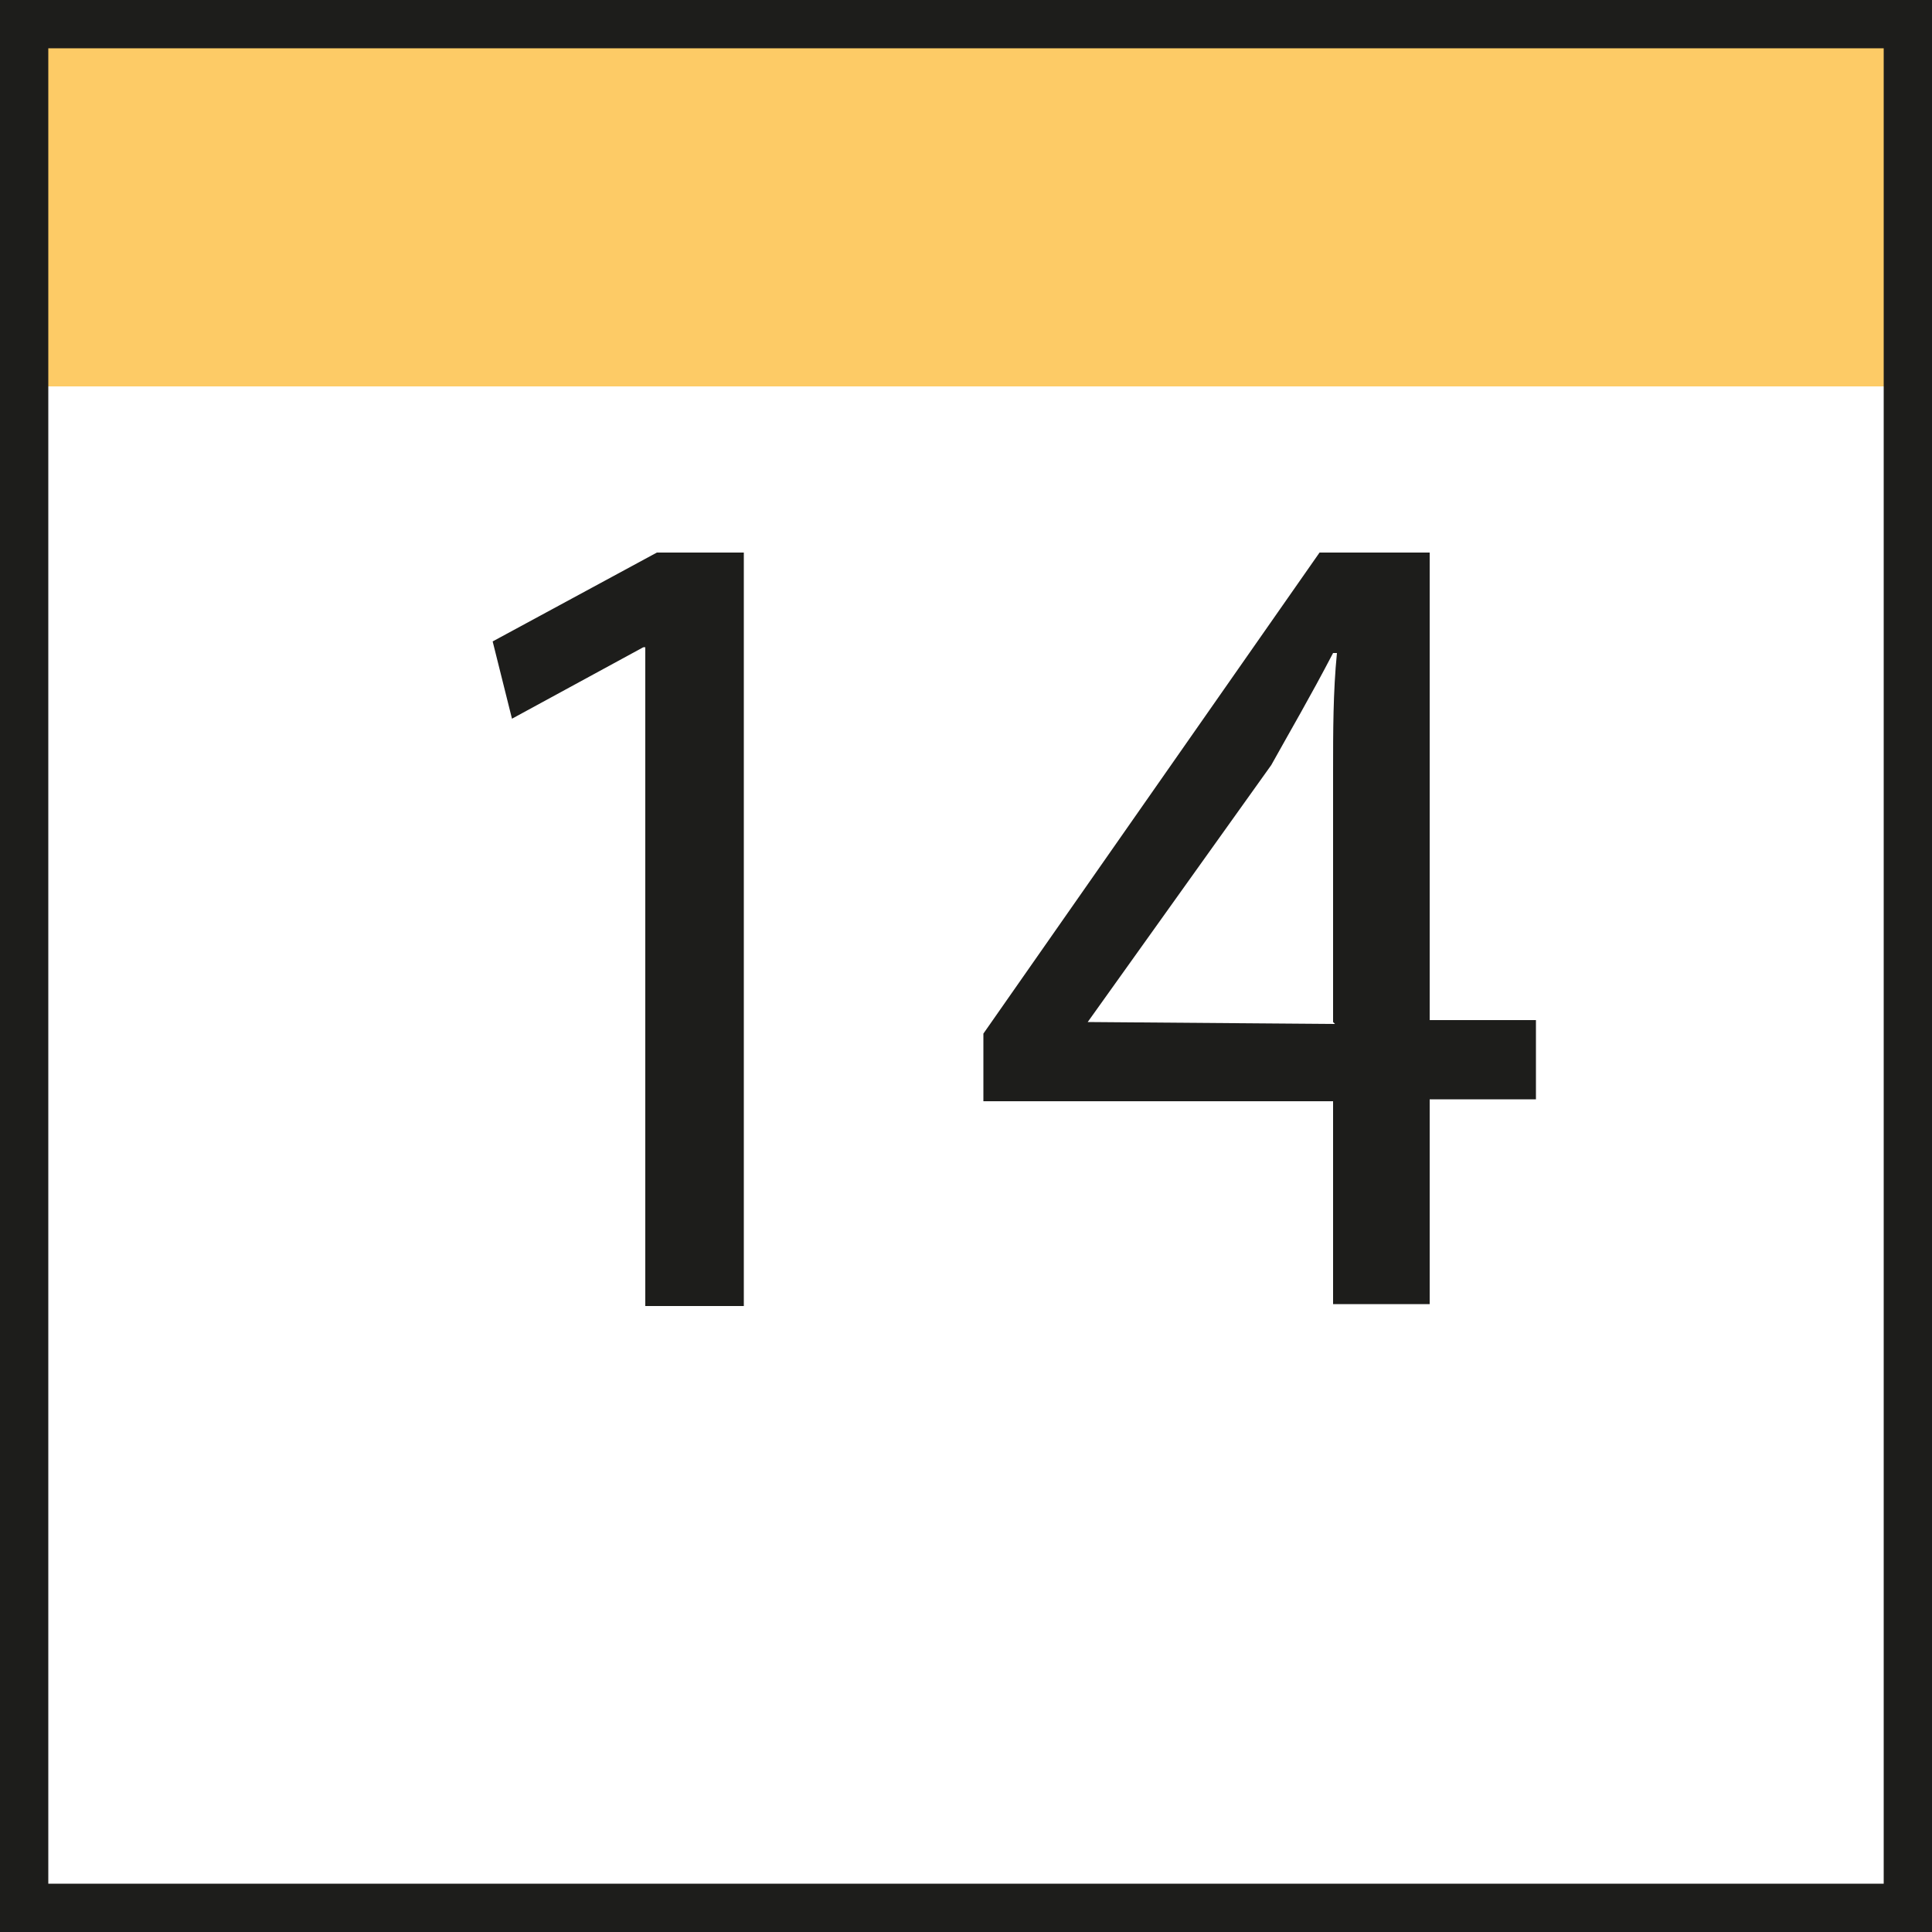
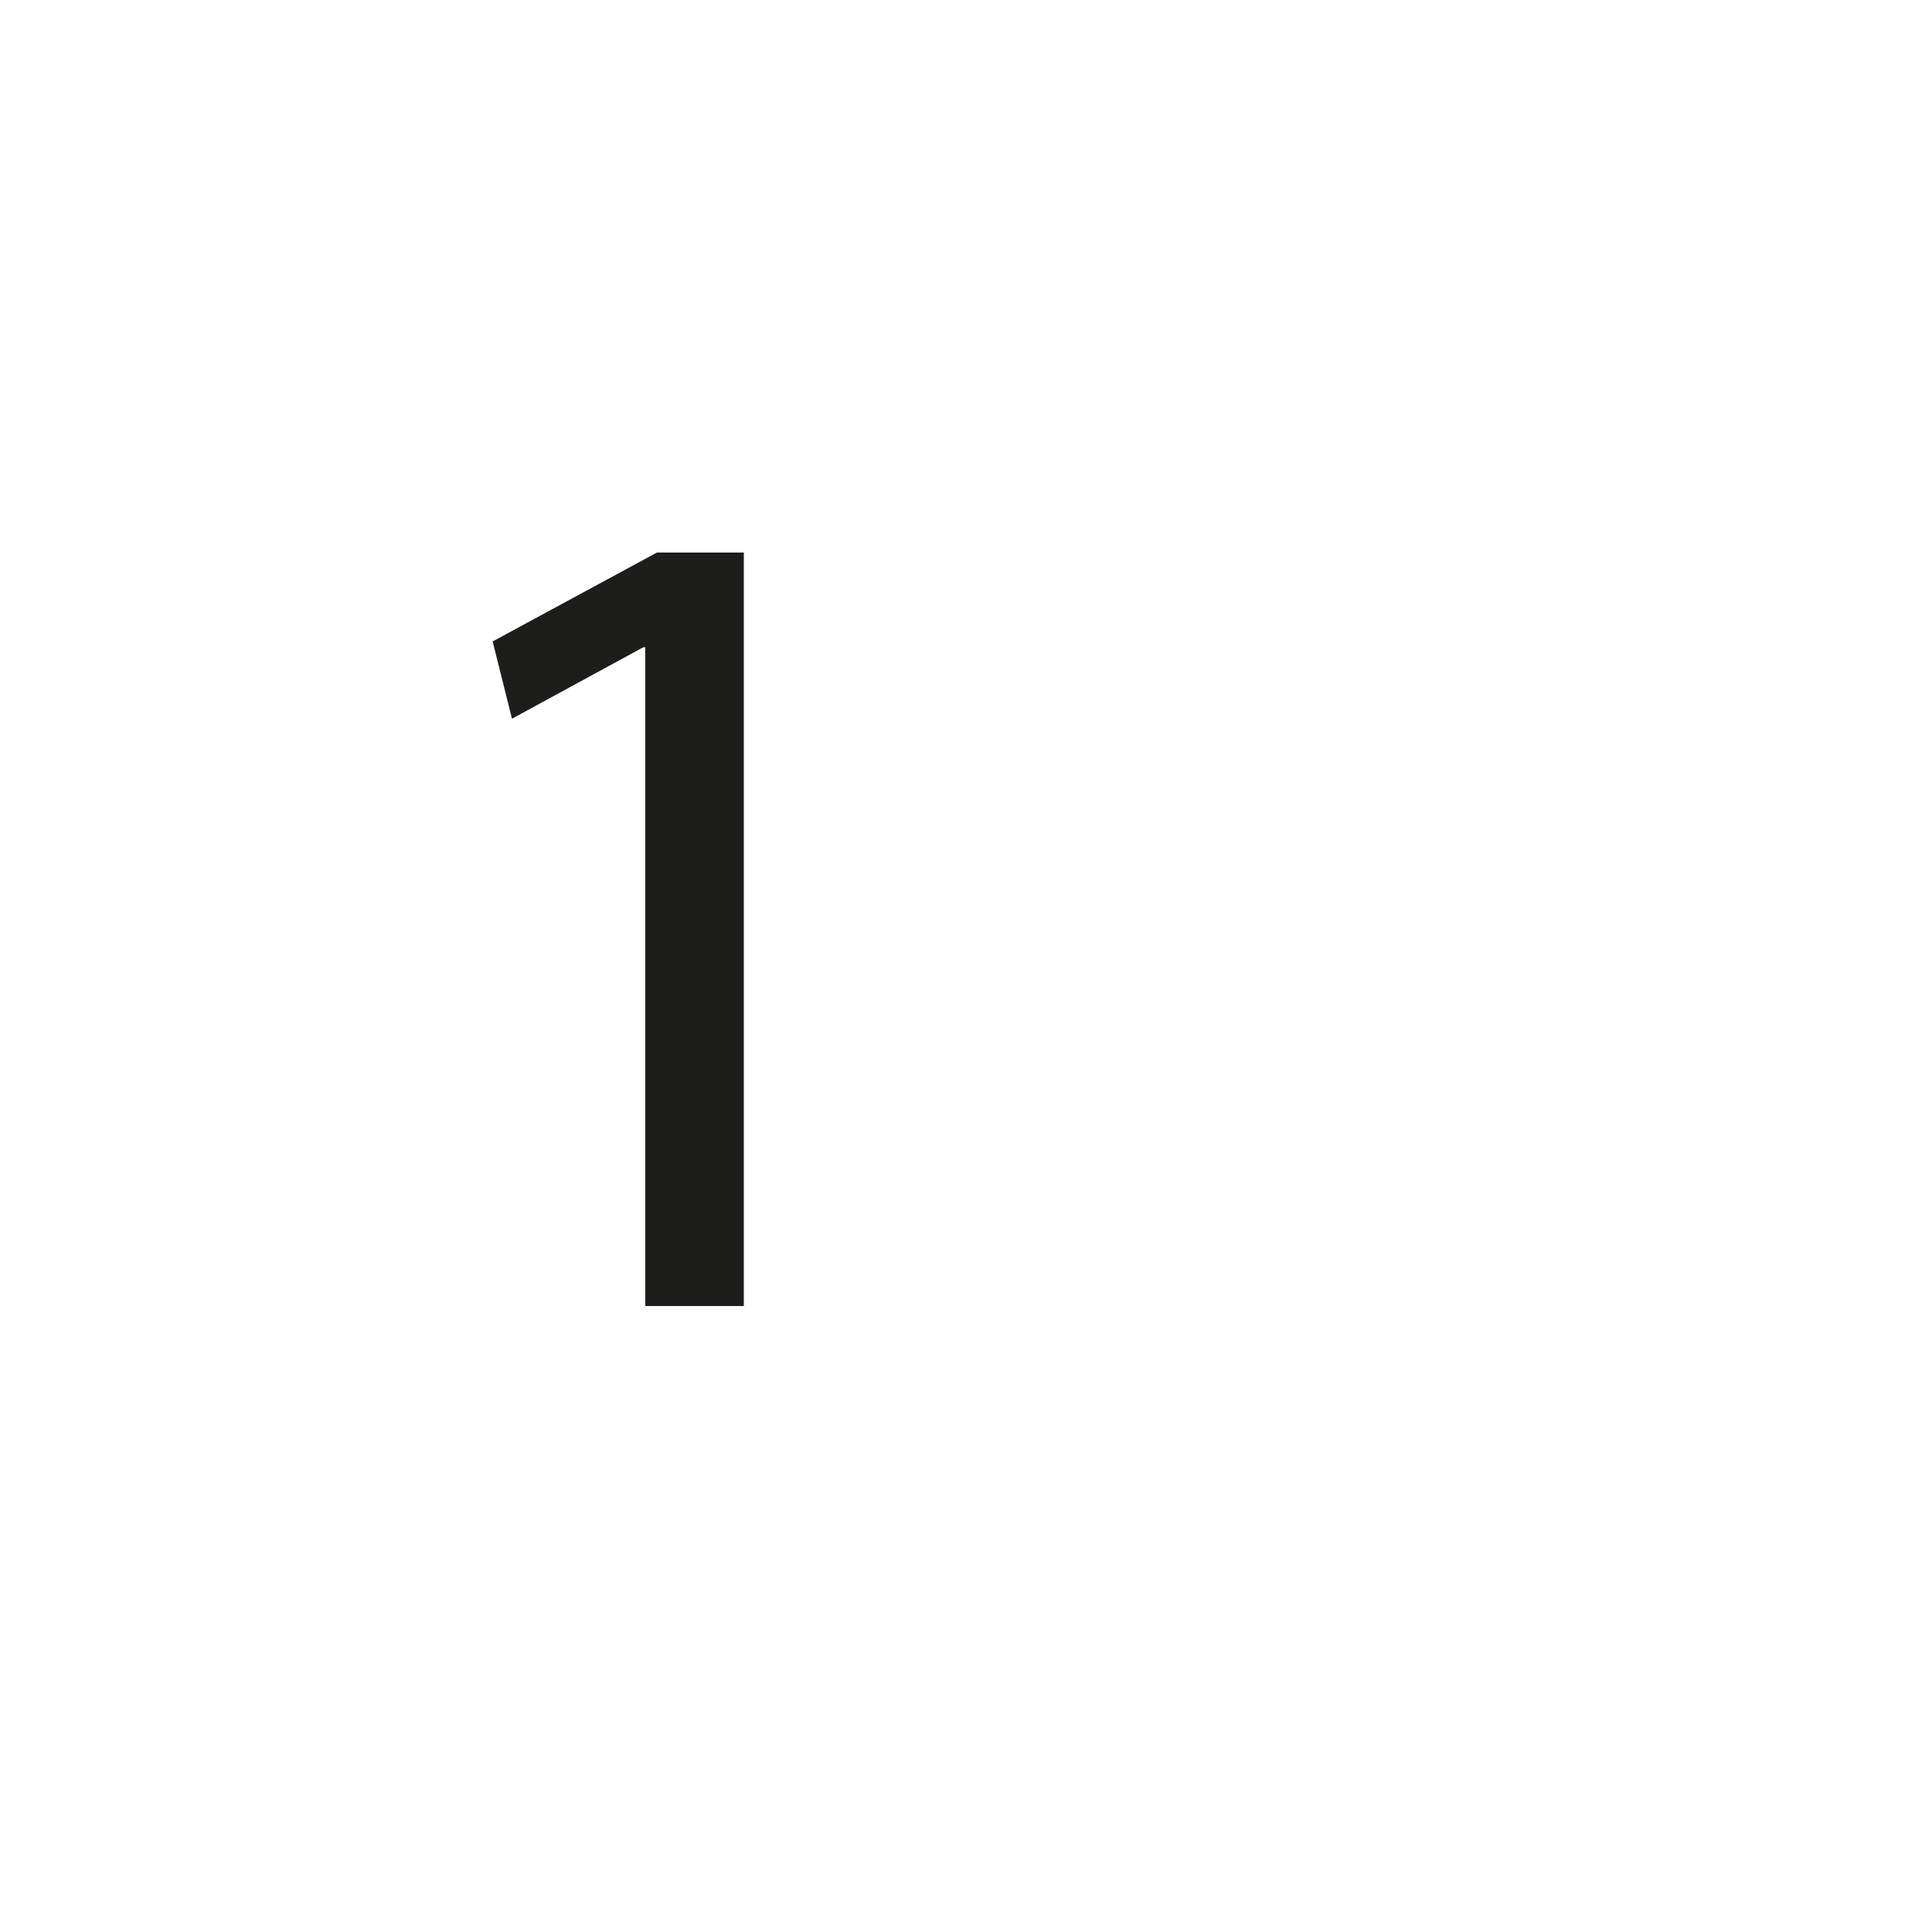
<svg xmlns="http://www.w3.org/2000/svg" viewBox="0 0 10 10" width="40" height="40">
  <defs>
    <style>
      .cls-1 {
        fill: #fdcb66;
      }

      .cls-1, .cls-2 {
        stroke-width: 0px;
      }

      .cls-2 {
        fill: #1d1d1b;
      }
    </style>
  </defs>
  <g id="Zahlen">
    <g>
      <path class="cls-2" d="M3.34,3.35h-.01l-.68.37-.1-.4.85-.46h.45v3.9h-.51v-3.41Z" />
-       <path class="cls-2" d="M6.9,6.76v-1.06h-1.81v-.35l1.74-2.49h.57v2.42h.55v.41h-.55v1.06h-.5ZM6.9,5.29v-1.3c0-.2,0-.41.02-.61h-.02c-.12.23-.22.4-.32.58l-.95,1.33h0s1.28.01,1.28.01Z" />
    </g>
  </g>
  <g id="Rahmen">
-     <rect class="cls-1" width="10" height="2" />
    <g id="Ebene_3" data-name="Ebene 3">
-       <path class="cls-2" d="M9.75.25v9.5H.25V.25h9.5M10,0H0v10h10V0h0Z" />
-     </g>
+       </g>
  </g>
</svg>